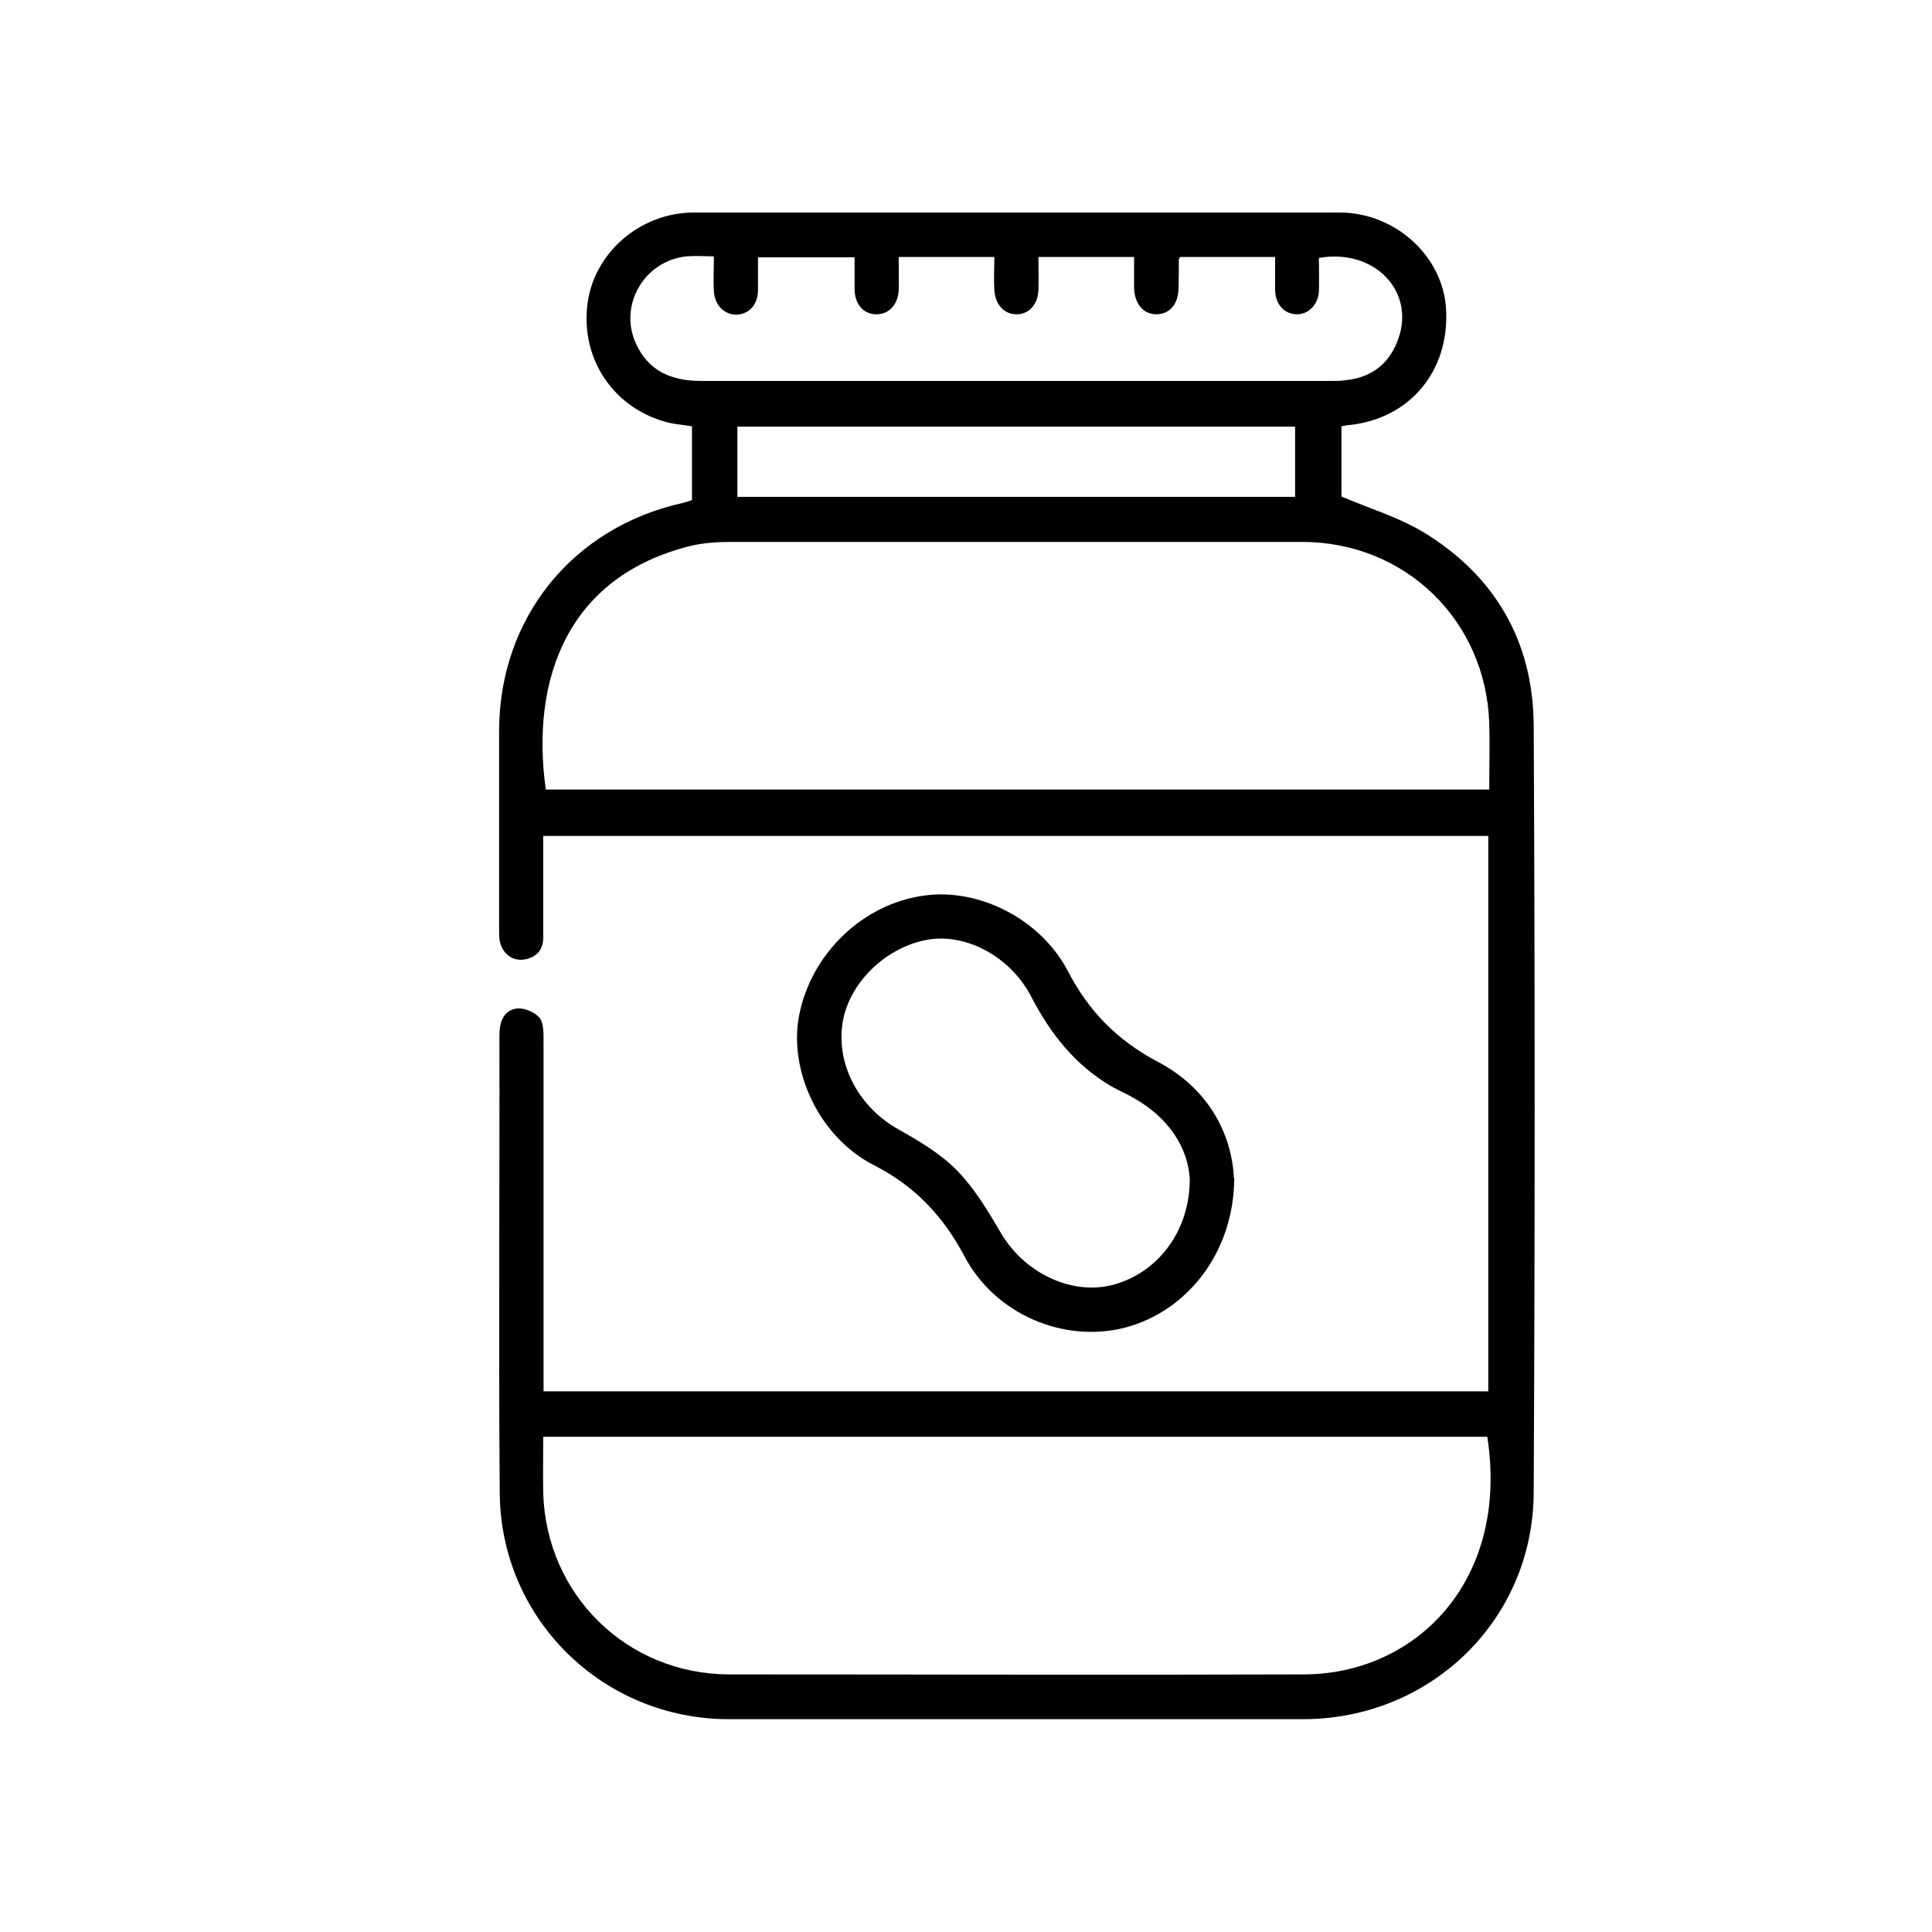
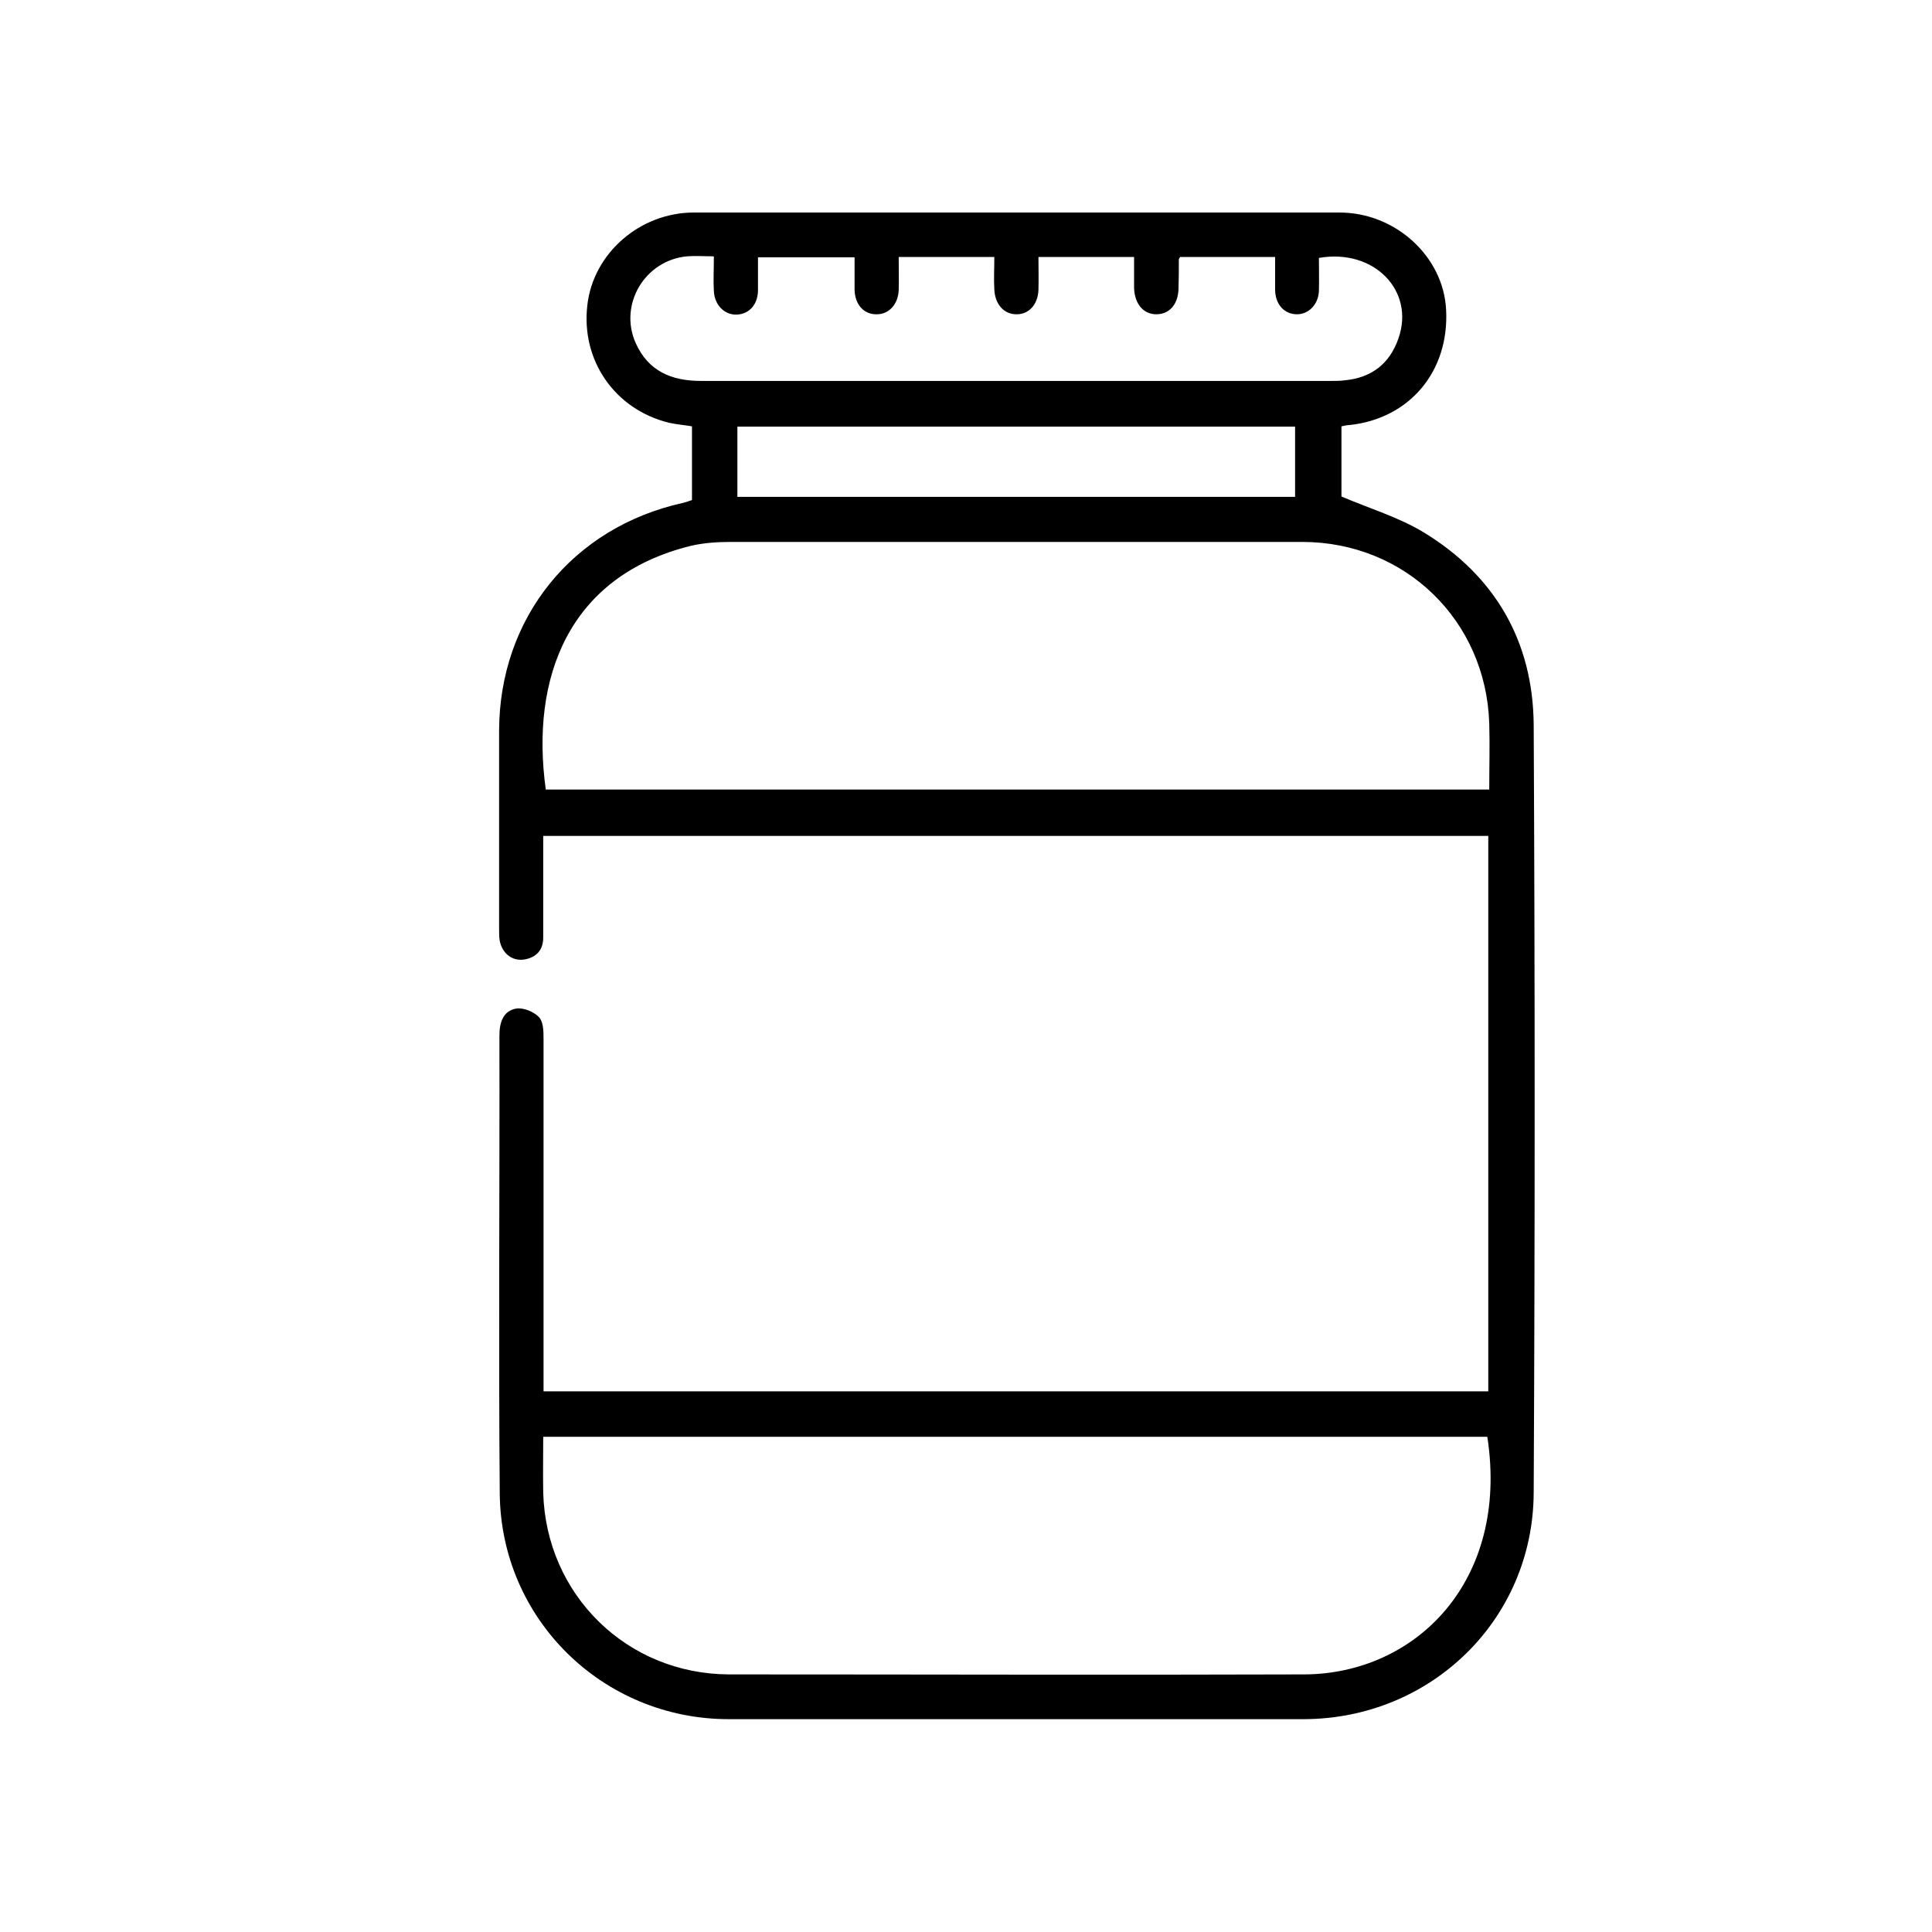
<svg xmlns="http://www.w3.org/2000/svg" id="a" viewBox="0 0 60 60">
  <defs>
    <style>.b{fill:#000000;}</style>
  </defs>
-   <path class="b" d="M46.21,25.96H16.87c0,.28,0,.53,0,.78,0,.79,0,1.58,0,2.38,0,.39-.22,.62-.6,.68-.37,.05-.67-.19-.75-.58-.02-.12-.02-.24-.02-.36,0-2.06,0-4.11,0-6.17,.01-3.5,2.28-6.31,5.7-7.07,.09-.02,.17-.05,.29-.09v-2.29c-.24-.04-.48-.06-.71-.11-1.68-.41-2.74-1.93-2.54-3.65,.18-1.61,1.63-2.88,3.31-2.88,6.68,0,13.37,0,20.05,0,1.74,0,3.23,1.37,3.31,3.02,.1,1.91-1.13,3.38-3,3.58-.07,0-.15,.02-.25,.04v2.18c.87,.37,1.77,.64,2.55,1.11,2.22,1.35,3.4,3.39,3.42,5.98,.04,7.95,.04,15.9,0,23.85-.02,3.95-3.2,7.02-7.14,7.03-5.95,0-11.9,0-17.86,0-3.9,0-7.08-3.1-7.11-7.02-.04-4.74,0-9.47-.01-14.21,0-.4,.11-.77,.53-.84,.22-.03,.54,.1,.7,.27,.14,.15,.14,.45,.14,.69,0,3.46,0,6.91,0,10.37v.56h29.34V25.96Zm.04-1.43c0-.72,.02-1.39,0-2.06-.1-3.2-2.61-5.64-5.81-5.64-5.92,0-11.84,0-17.76,0-.41,0-.83,.03-1.22,.12-3.82,.94-4.99,4.12-4.51,7.57h29.3Zm-29.38,20.09c0,.62-.01,1.18,0,1.74,.09,3.17,2.6,5.63,5.77,5.64,5.95,0,11.9,.02,17.86,0,3.45-.01,6.38-2.88,5.69-7.38H16.87ZM22.15,7.96c-.3,0-.56-.02-.81,0-1.31,.12-2.13,1.49-1.6,2.69,.39,.87,1.1,1.18,2.03,1.18,6.53,0,13.06,0,19.59,0,.14,0,.27,0,.41-.02,.83-.08,1.39-.52,1.66-1.3,.52-1.48-.76-2.8-2.47-2.5,0,.34,.01,.69,0,1.03-.02,.42-.32,.72-.68,.72-.39,0-.67-.3-.68-.75,0-.34,0-.69,0-1.03h-2.95s-.04,.06-.04,.07c0,.3,0,.61-.01,.91-.01,.49-.28,.8-.69,.8-.4,0-.67-.32-.69-.81,0-.33,0-.65,0-.97h-2.97c0,.36,.01,.7,0,1.03-.02,.46-.31,.76-.69,.75-.38,0-.66-.31-.68-.77-.02-.33,0-.66,0-1.01h-2.97c0,.36,.01,.7,0,1.03-.02,.45-.31,.76-.7,.75-.39,0-.66-.31-.67-.76,0-.34,0-.69,0-1.01h-3c0,.37,0,.7,0,1.04-.01,.43-.27,.72-.65,.74-.38,.02-.7-.29-.72-.73-.02-.33,0-.67,0-1.07Zm18.06,5.29H22.9v2.18h17.32v-2.18Z" />
-   <path class="b" d="M38.33,36.57c0,2.31-1.45,4.15-3.39,4.66-1.9,.49-4.04-.41-4.99-2.22-.66-1.24-1.53-2.17-2.8-2.82-1.7-.86-2.67-2.93-2.33-4.67,.38-1.92,1.99-3.46,3.9-3.71,1.7-.23,3.61,.74,4.45,2.36,.64,1.23,1.52,2.13,2.76,2.79,1.56,.81,2.32,2.21,2.39,3.62Zm-1.38,.04c-.06-.96-.64-1.89-1.74-2.51-.22-.13-.46-.23-.69-.36-1.13-.66-1.9-1.64-2.49-2.78-.66-1.28-2.09-2.02-3.31-1.76-1.29,.27-2.39,1.39-2.56,2.61-.18,1.31,.55,2.61,1.77,3.28,.64,.36,1.3,.75,1.81,1.28,.54,.56,.95,1.25,1.35,1.93,.73,1.24,2.2,1.94,3.48,1.6,1.37-.37,2.38-1.64,2.38-3.29Z" />
+   <path class="b" d="M46.21,25.96H16.87c0,.28,0,.53,0,.78,0,.79,0,1.58,0,2.38,0,.39-.22,.62-.6,.68-.37,.05-.67-.19-.75-.58-.02-.12-.02-.24-.02-.36,0-2.06,0-4.11,0-6.17,.01-3.5,2.28-6.31,5.7-7.07,.09-.02,.17-.05,.29-.09v-2.29c-.24-.04-.48-.06-.71-.11-1.68-.41-2.74-1.93-2.54-3.65,.18-1.61,1.63-2.88,3.31-2.88,6.68,0,13.37,0,20.05,0,1.74,0,3.23,1.37,3.31,3.02,.1,1.91-1.13,3.38-3,3.58-.07,0-.15,.02-.25,.04v2.18c.87,.37,1.77,.64,2.55,1.11,2.22,1.35,3.4,3.39,3.42,5.98,.04,7.95,.04,15.9,0,23.85-.02,3.95-3.2,7.02-7.14,7.03-5.95,0-11.9,0-17.86,0-3.9,0-7.08-3.1-7.11-7.02-.04-4.74,0-9.47-.01-14.21,0-.4,.11-.77,.53-.84,.22-.03,.54,.1,.7,.27,.14,.15,.14,.45,.14,.69,0,3.46,0,6.91,0,10.37v.56h29.34V25.96Zm.04-1.43c0-.72,.02-1.39,0-2.06-.1-3.2-2.61-5.64-5.81-5.64-5.92,0-11.84,0-17.76,0-.41,0-.83,.03-1.22,.12-3.82,.94-4.99,4.12-4.51,7.57h29.3Zm-29.38,20.09c0,.62-.01,1.18,0,1.74,.09,3.17,2.6,5.63,5.77,5.64,5.95,0,11.9,.02,17.86,0,3.45-.01,6.38-2.88,5.69-7.38H16.87M22.15,7.96c-.3,0-.56-.02-.81,0-1.31,.12-2.13,1.49-1.6,2.69,.39,.87,1.1,1.18,2.03,1.18,6.53,0,13.06,0,19.59,0,.14,0,.27,0,.41-.02,.83-.08,1.39-.52,1.66-1.3,.52-1.48-.76-2.8-2.47-2.5,0,.34,.01,.69,0,1.03-.02,.42-.32,.72-.68,.72-.39,0-.67-.3-.68-.75,0-.34,0-.69,0-1.03h-2.95s-.04,.06-.04,.07c0,.3,0,.61-.01,.91-.01,.49-.28,.8-.69,.8-.4,0-.67-.32-.69-.81,0-.33,0-.65,0-.97h-2.97c0,.36,.01,.7,0,1.03-.02,.46-.31,.76-.69,.75-.38,0-.66-.31-.68-.77-.02-.33,0-.66,0-1.01h-2.97c0,.36,.01,.7,0,1.03-.02,.45-.31,.76-.7,.75-.39,0-.66-.31-.67-.76,0-.34,0-.69,0-1.01h-3c0,.37,0,.7,0,1.04-.01,.43-.27,.72-.65,.74-.38,.02-.7-.29-.72-.73-.02-.33,0-.67,0-1.07Zm18.06,5.29H22.9v2.18h17.32v-2.18Z" />
</svg>